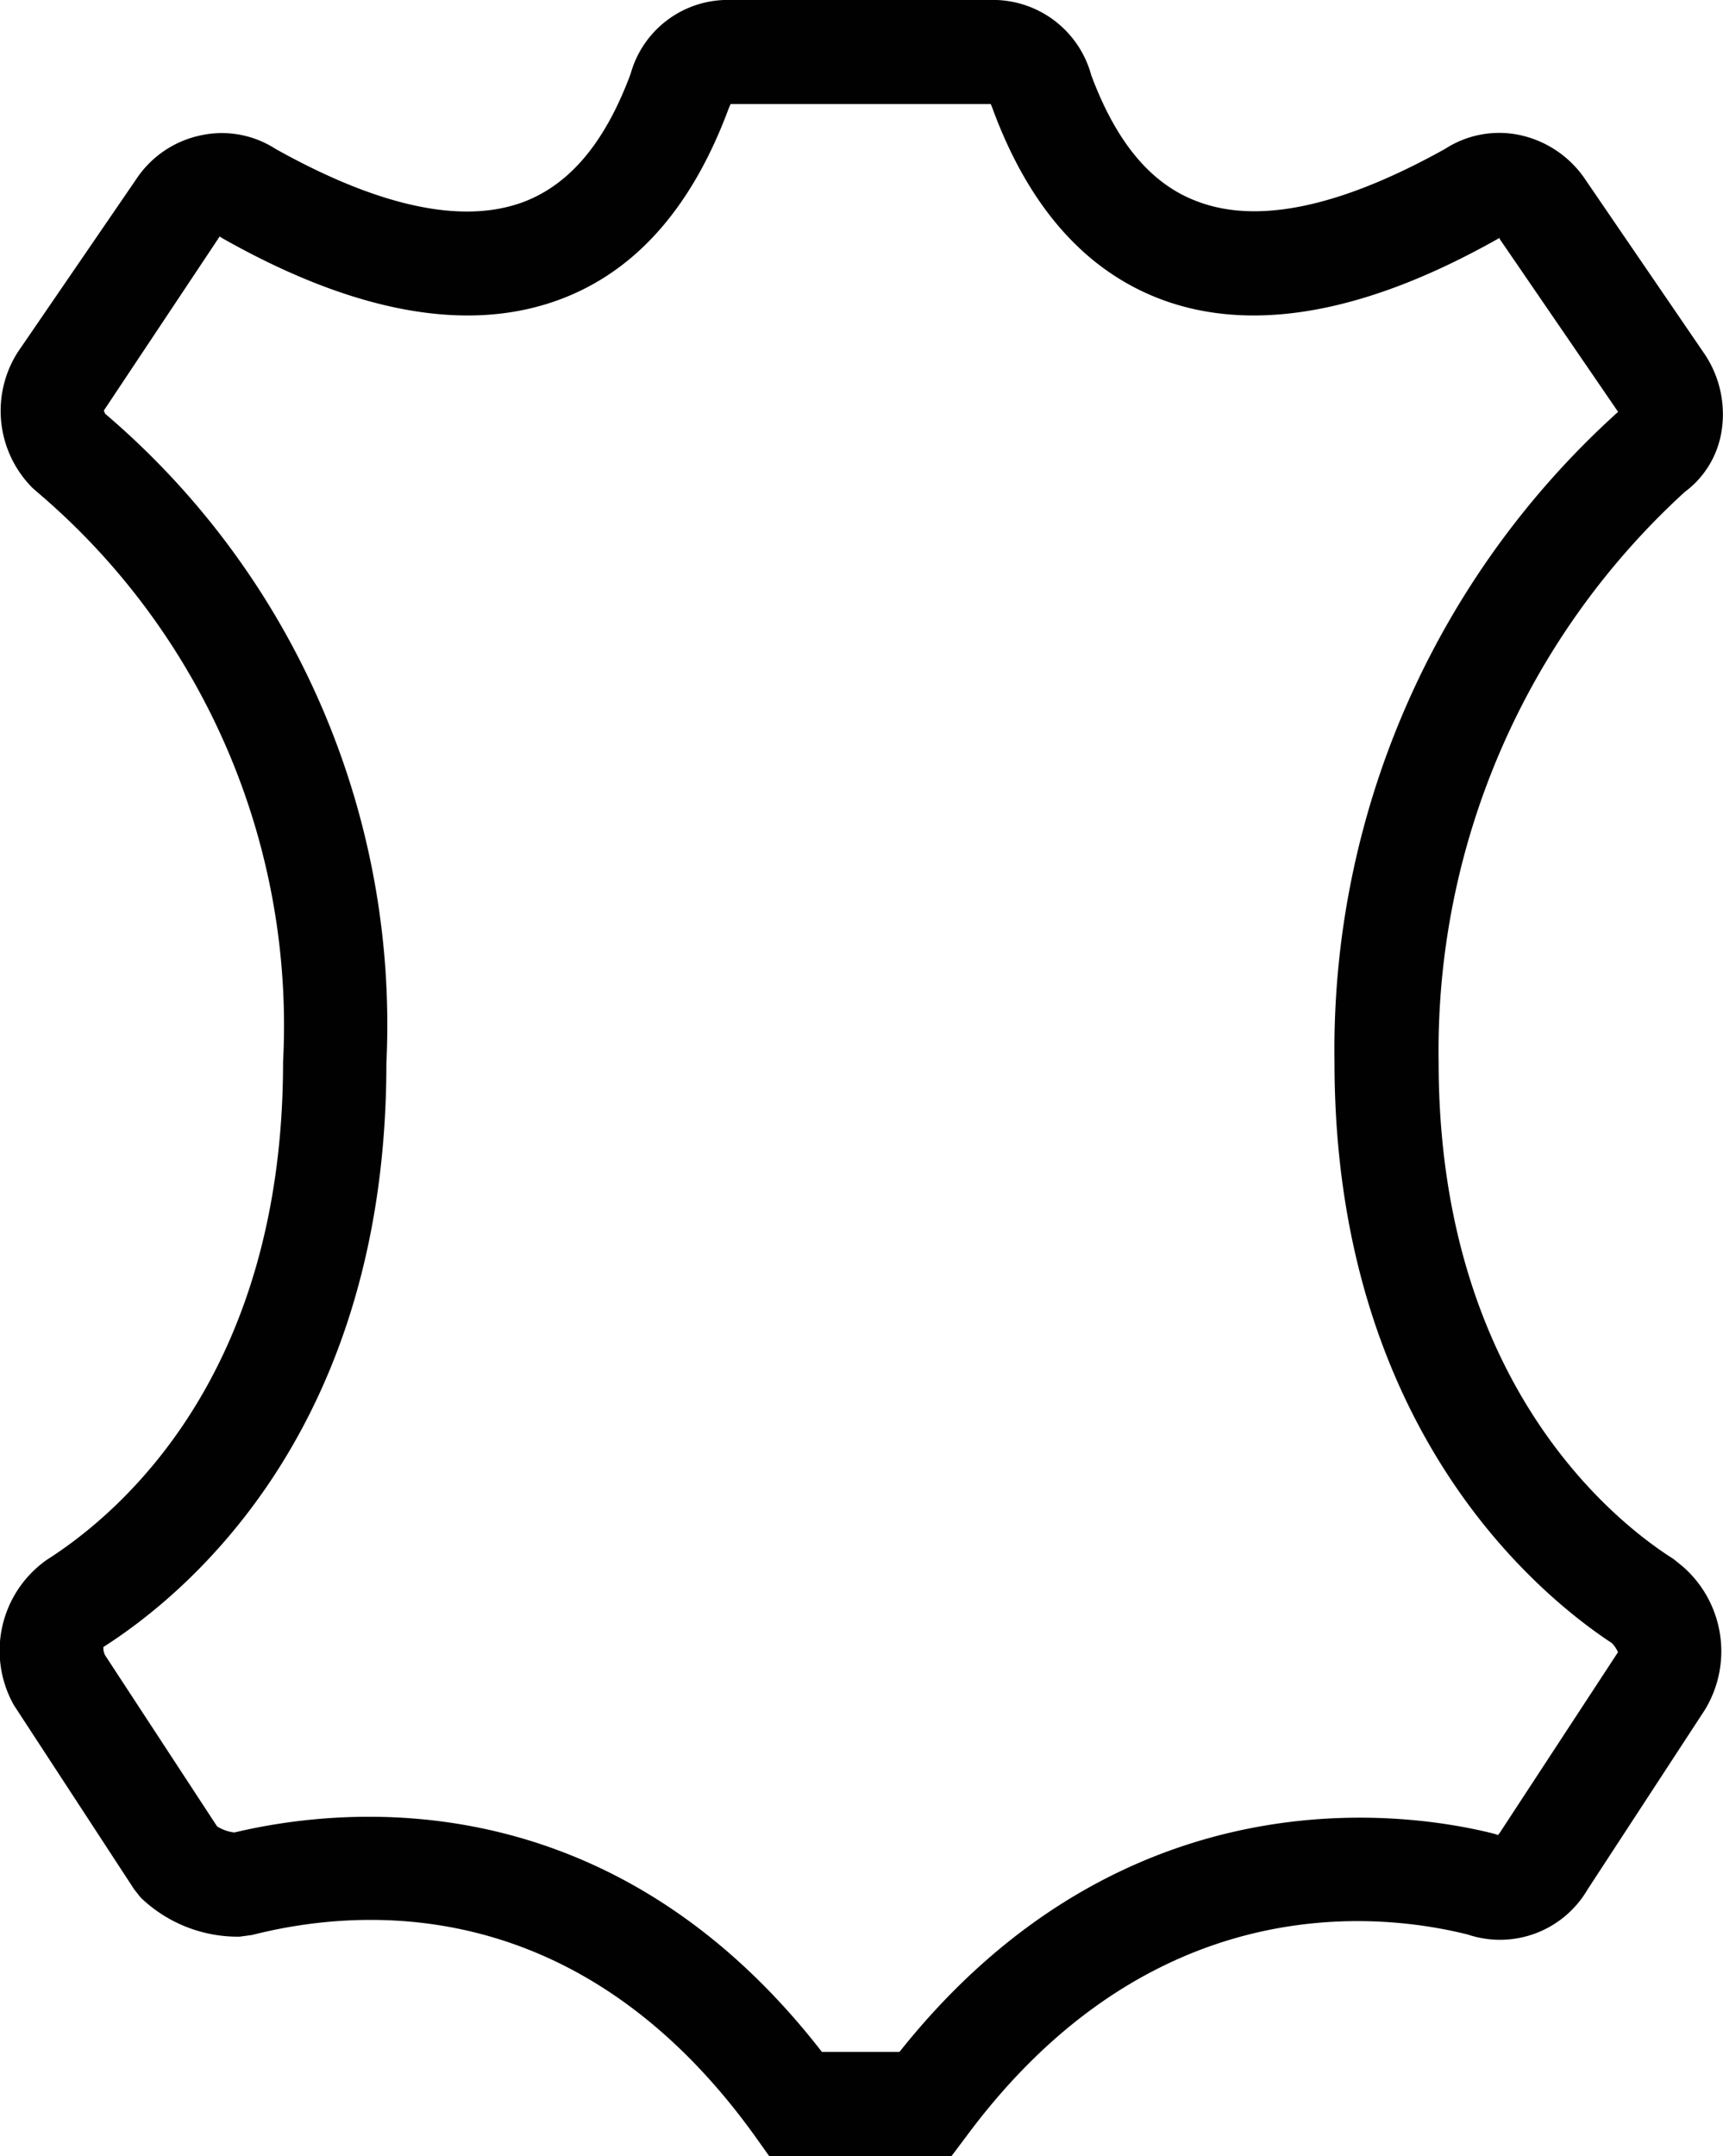
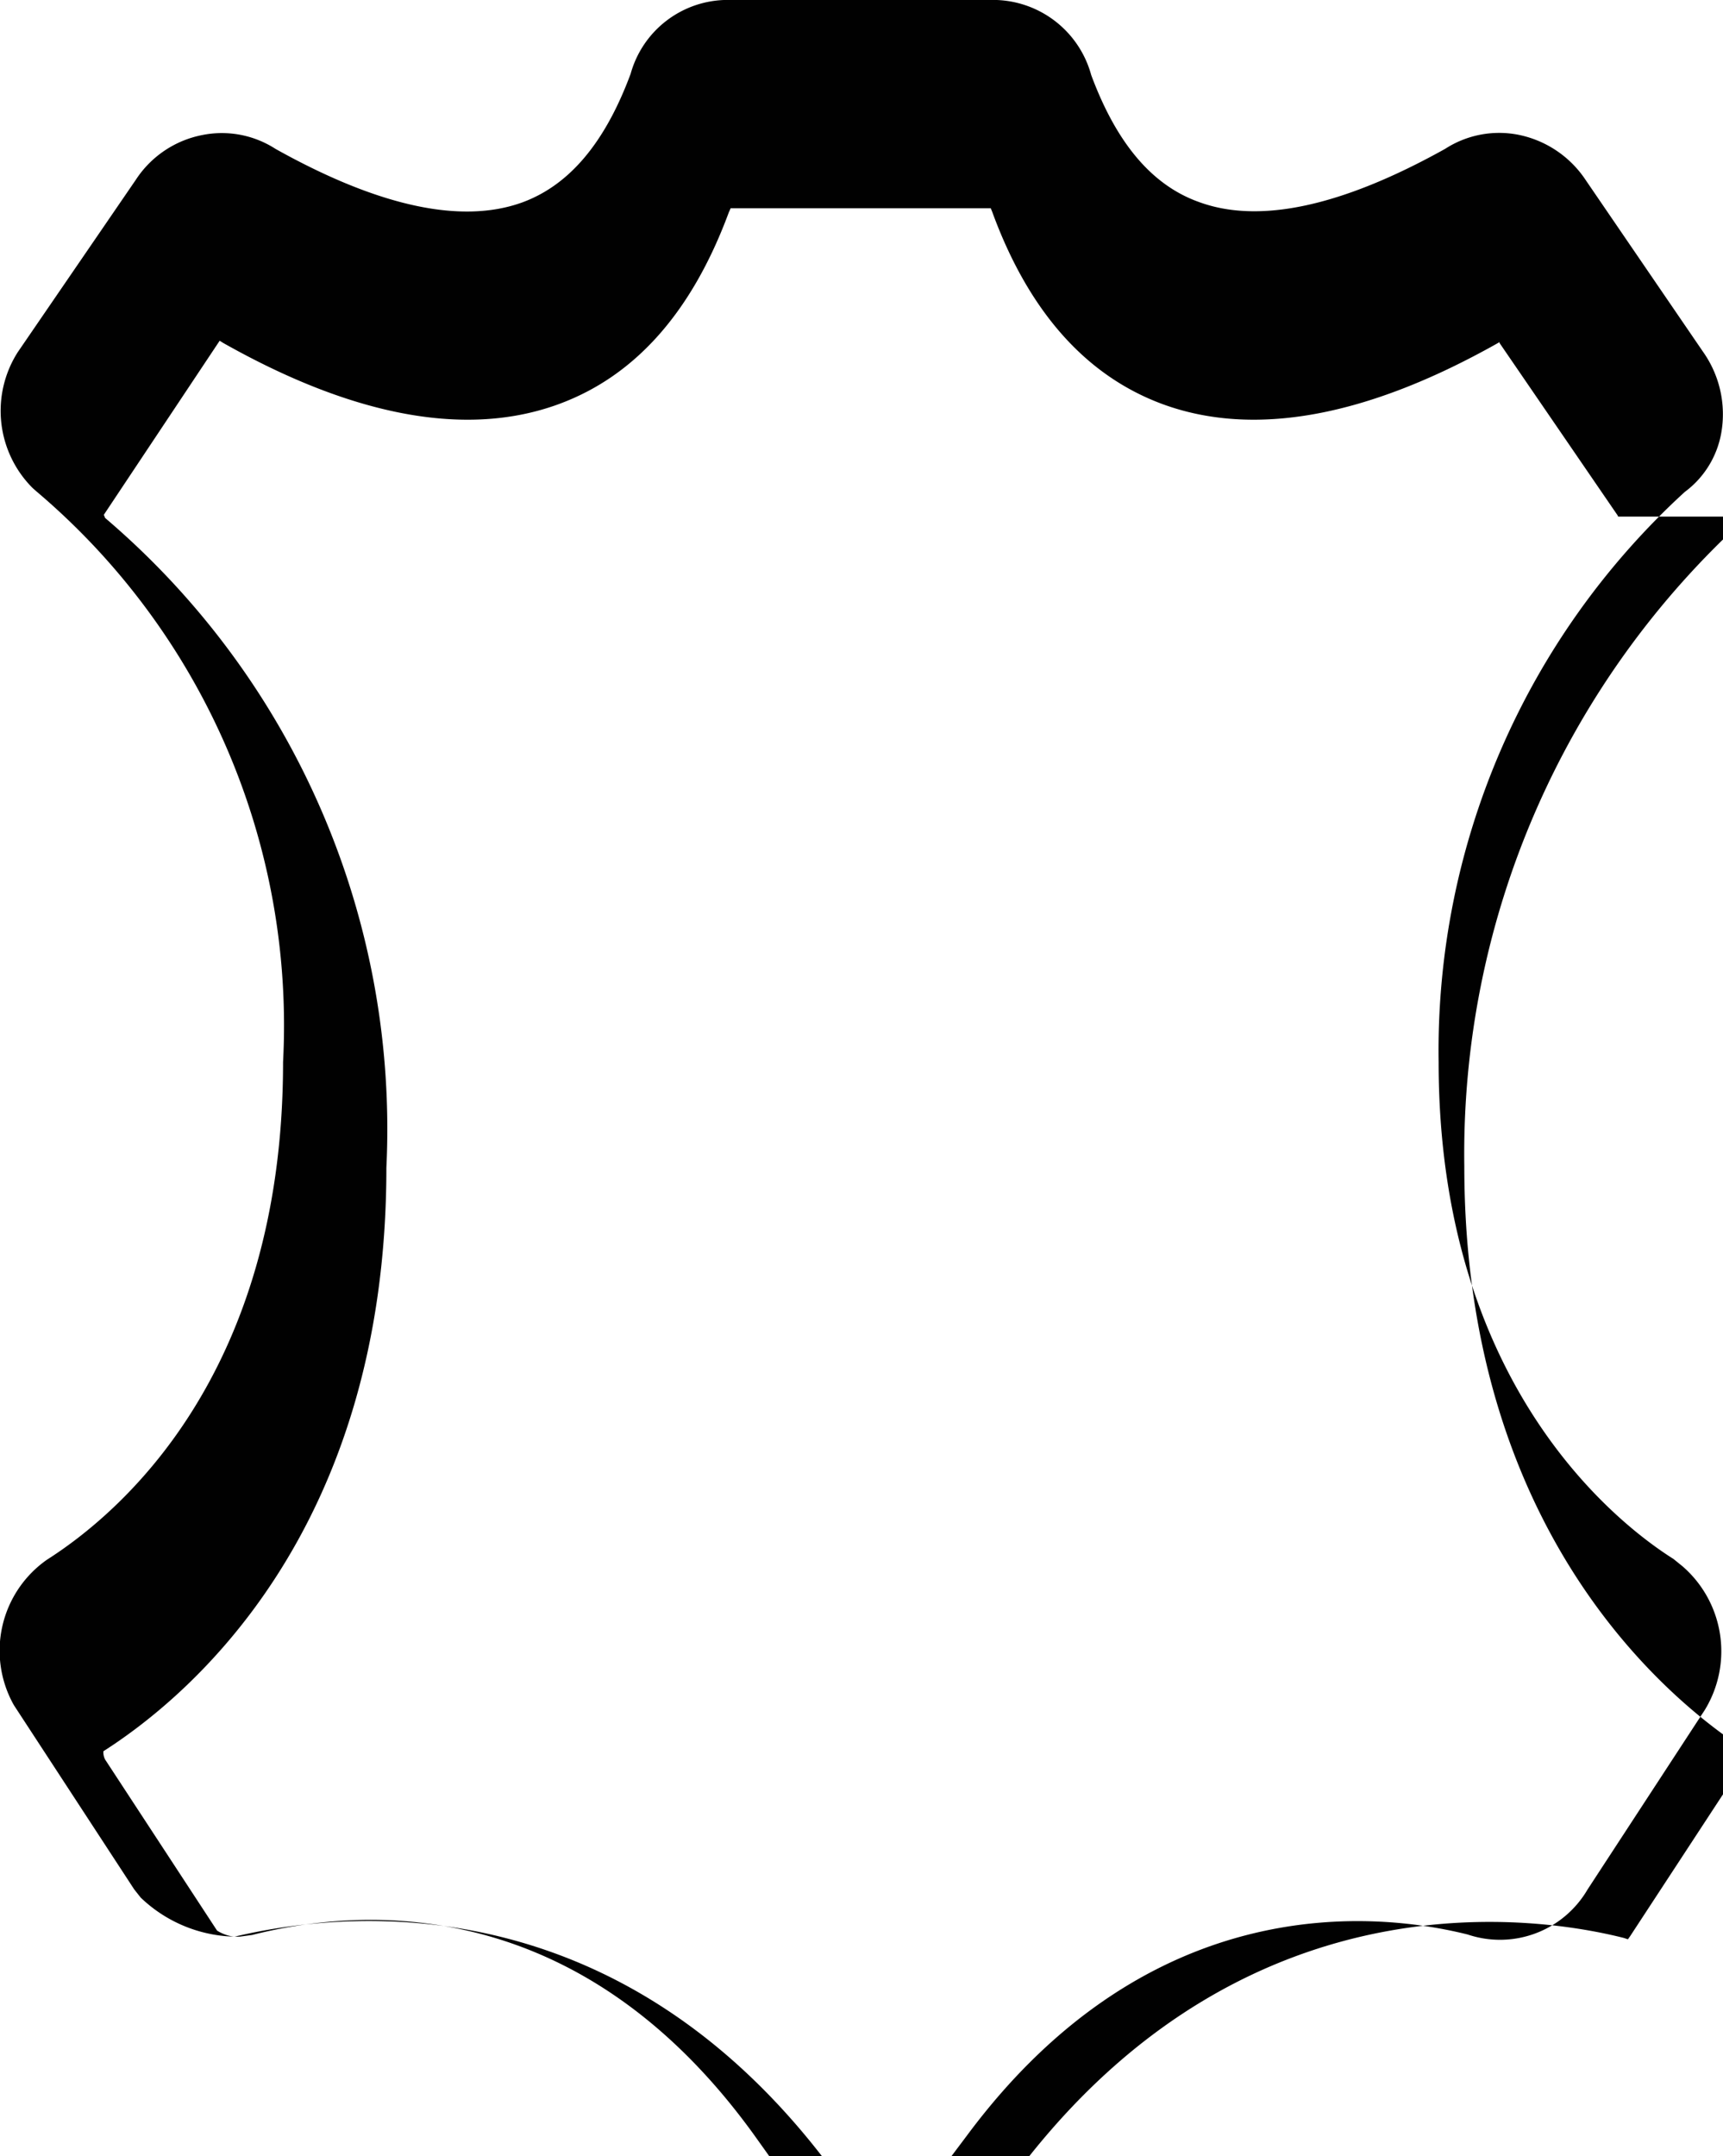
<svg xmlns="http://www.w3.org/2000/svg" width="49.774" height="62.262" viewBox="0 0 49.774 62.262">
-   <path id="Path_406" data-name="Path 406" d="M57.648,75.032H52.381L51.93,74.4c-5.016-6.935-11.223-6.584-14.484-5.756l-.364.05a4.049,4.049,0,0,1-2.859-1.129l-.188-.238-3.474-5.317a3.207,3.207,0,0,1,.953-4.2c2.069-1.317,6.822-5.3,6.822-14.371a20.2,20.2,0,0,0-7.123-16.478l-.113-.1a3.151,3.151,0,0,1-.426-3.925l3.411-4.978A2.966,2.966,0,0,1,36,16.67a2.859,2.859,0,0,1,2.119.4c2.985,1.668,5.38,2.182,7.135,1.542,1.354-.5,2.383-1.718,3.123-3.712a2.912,2.912,0,0,1,2.784-2.132h7.712a2.943,2.943,0,0,1,2.809,2.169c.727,1.956,1.743,3.173,3.1,3.662,1.756.652,4.151.125,7.123-1.53a2.877,2.877,0,0,1,2.082-.414,3.053,3.053,0,0,1,1.981,1.317l3.386,4.953a3.12,3.12,0,0,1,.527,2.358,2.705,2.705,0,0,1-1.053,1.693,21.852,21.852,0,0,0-7.11,16.465c0,9.342,5.192,13.343,6.784,14.346l.263.213a3.248,3.248,0,0,1,.64,4.151L76.02,67.332a2.929,2.929,0,0,1-3.461,1.3c-2.608-.652-9.142-1.354-14.459,5.794l-.451.6Zm-3.75-3.01h2.245c6.533-8.214,14.772-6.91,17.18-6.3l.113.038.063-.088,3.4-5.192a.854.854,0,0,0-.176-.263c-2.094-1.379-8.013-6.195-8.013-16.779a24.79,24.79,0,0,1,8.176-18.76H76.9a.062.062,0,0,0-.013-.038l-3.411-4.978v-.025l-.038.025c-3.8,2.144-7.06,2.734-9.694,1.768-2.207-.815-3.85-2.659-4.9-5.493-.025-.075-.05-.125-.063-.163H51.265s-.025.063-.05.113q-1.6,4.326-4.916,5.543c-2.633.966-5.894.376-9.694-1.768l-.1-.063-3.348,5.029a.834.834,0,0,1,.038.088,23.169,23.169,0,0,1,8.126,18.76c0,10.521-5.718,15.286-8.176,16.854a.469.469,0,0,0,.05.238l3.235,4.941a1.19,1.19,0,0,0,.5.176c3.273-.777,10.9-1.492,16.979,6.345Z" transform="translate(-30.159 -12.77)" fill="#010101" />
+   <path id="Path_406" data-name="Path 406" d="M57.648,75.032H52.381L51.93,74.4c-5.016-6.935-11.223-6.584-14.484-5.756l-.364.05a4.049,4.049,0,0,1-2.859-1.129l-.188-.238-3.474-5.317a3.207,3.207,0,0,1,.953-4.2c2.069-1.317,6.822-5.3,6.822-14.371a20.2,20.2,0,0,0-7.123-16.478l-.113-.1a3.151,3.151,0,0,1-.426-3.925l3.411-4.978A2.966,2.966,0,0,1,36,16.67a2.859,2.859,0,0,1,2.119.4c2.985,1.668,5.38,2.182,7.135,1.542,1.354-.5,2.383-1.718,3.123-3.712a2.912,2.912,0,0,1,2.784-2.132h7.712a2.943,2.943,0,0,1,2.809,2.169c.727,1.956,1.743,3.173,3.1,3.662,1.756.652,4.151.125,7.123-1.53a2.877,2.877,0,0,1,2.082-.414,3.053,3.053,0,0,1,1.981,1.317l3.386,4.953a3.12,3.12,0,0,1,.527,2.358,2.705,2.705,0,0,1-1.053,1.693,21.852,21.852,0,0,0-7.11,16.465c0,9.342,5.192,13.343,6.784,14.346l.263.213a3.248,3.248,0,0,1,.64,4.151L76.02,67.332a2.929,2.929,0,0,1-3.461,1.3c-2.608-.652-9.142-1.354-14.459,5.794l-.451.6Zh2.245c6.533-8.214,14.772-6.91,17.18-6.3l.113.038.063-.088,3.4-5.192a.854.854,0,0,0-.176-.263c-2.094-1.379-8.013-6.195-8.013-16.779a24.79,24.79,0,0,1,8.176-18.76H76.9a.062.062,0,0,0-.013-.038l-3.411-4.978v-.025l-.038.025c-3.8,2.144-7.06,2.734-9.694,1.768-2.207-.815-3.85-2.659-4.9-5.493-.025-.075-.05-.125-.063-.163H51.265s-.025.063-.05.113q-1.6,4.326-4.916,5.543c-2.633.966-5.894.376-9.694-1.768l-.1-.063-3.348,5.029a.834.834,0,0,1,.038.088,23.169,23.169,0,0,1,8.126,18.76c0,10.521-5.718,15.286-8.176,16.854a.469.469,0,0,0,.05.238l3.235,4.941a1.19,1.19,0,0,0,.5.176c3.273-.777,10.9-1.492,16.979,6.345Z" transform="translate(-30.159 -12.77)" fill="#010101" />
</svg>